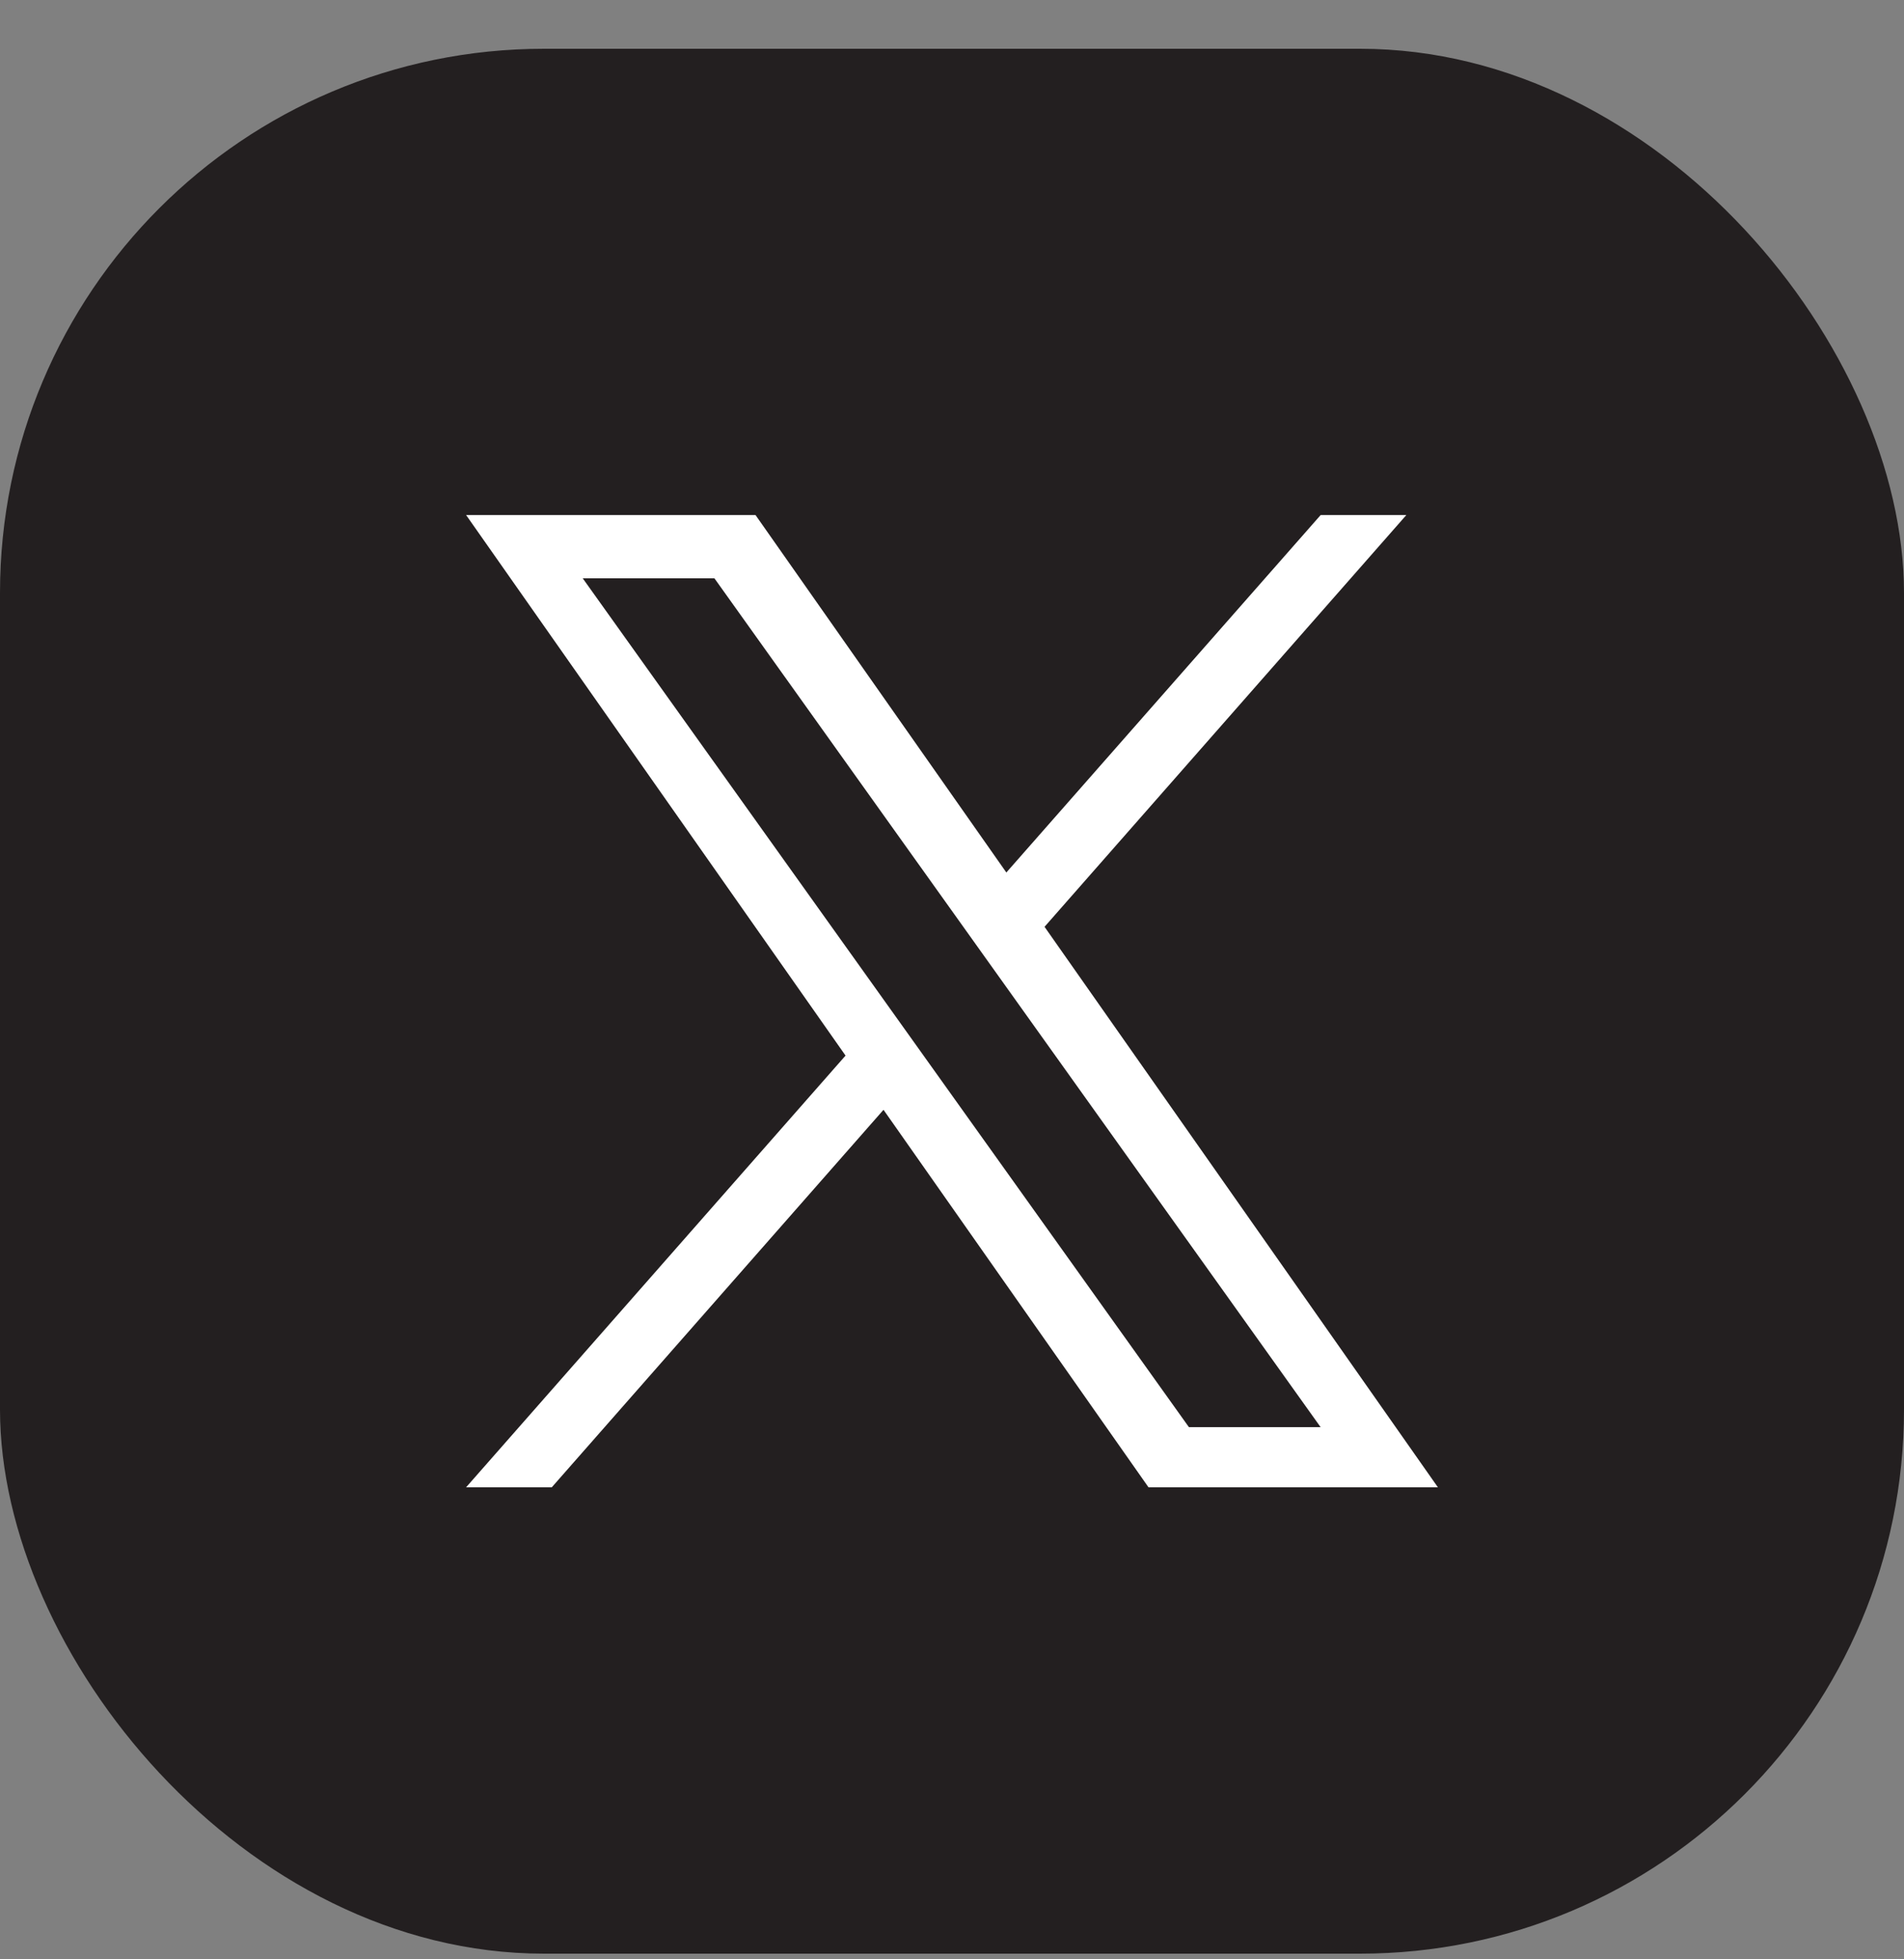
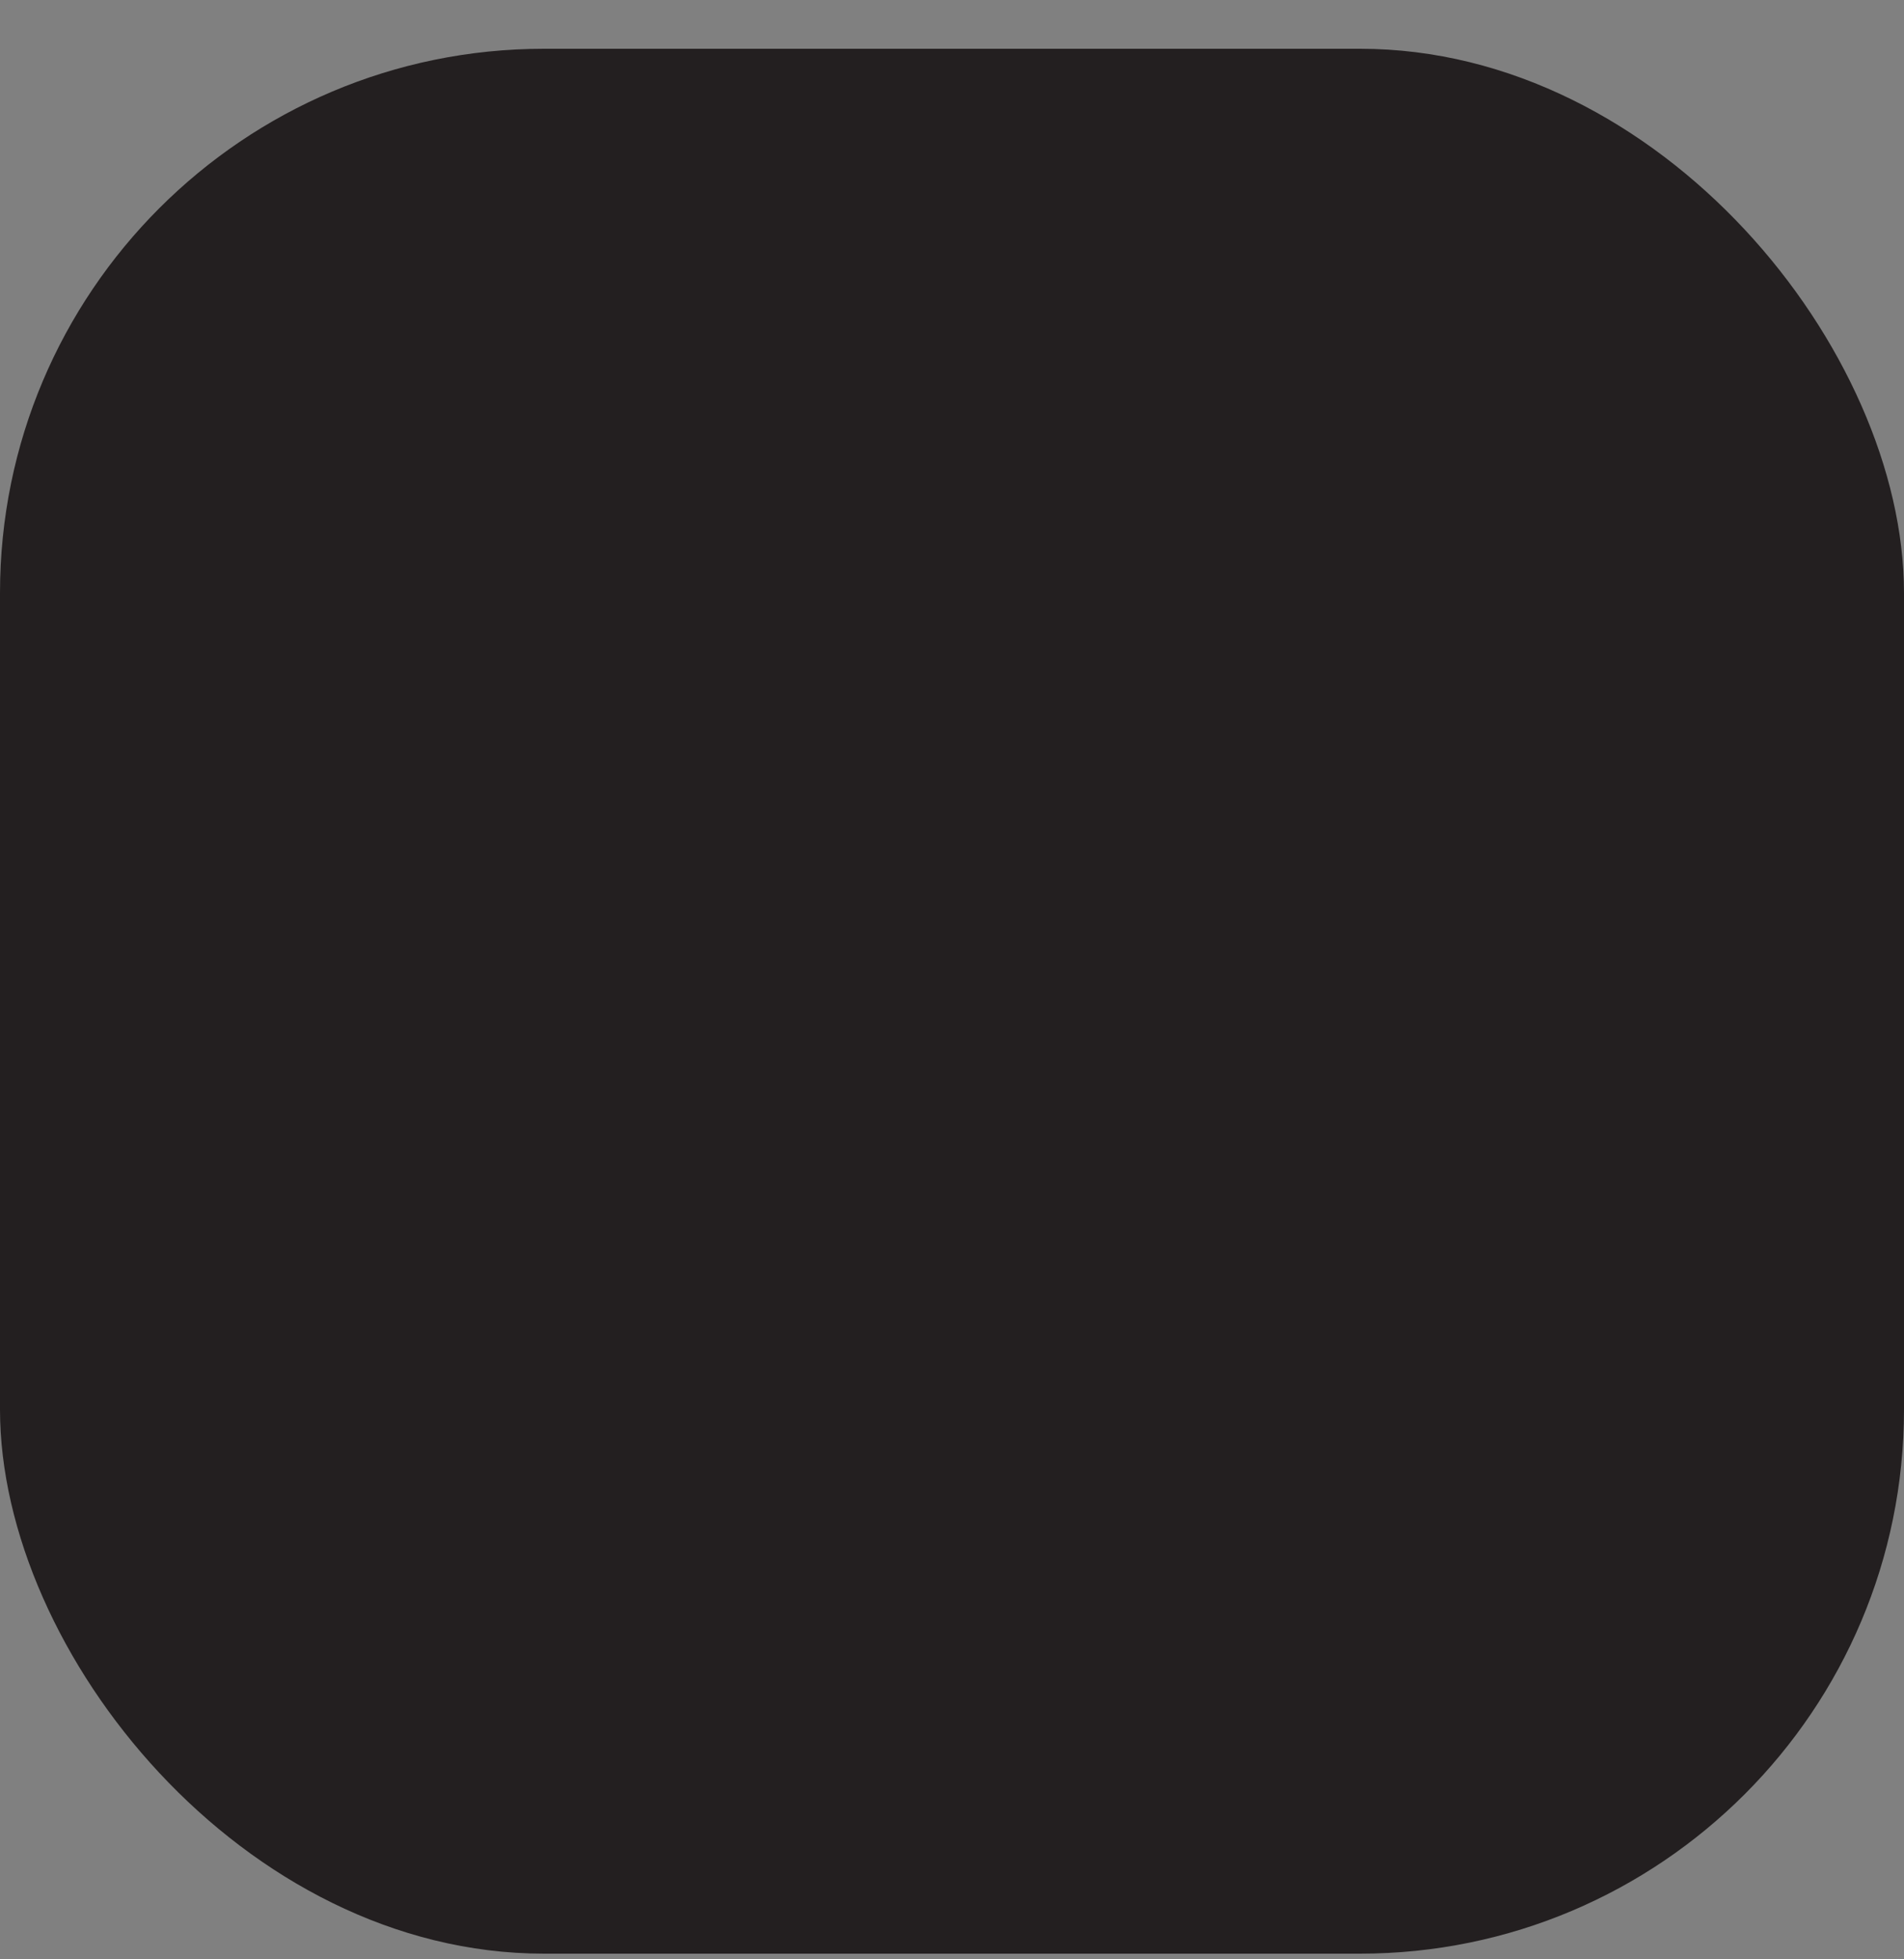
<svg xmlns="http://www.w3.org/2000/svg" width="35" height="36" viewBox="0 0 35 36" fill="none">
  <rect x="0" y="0" width="35" height="36" fill="#808080" stroke="none" />
  <rect y="0.896" width="35" height="35" rx="10" fill="#231F20" />
  <g clip-path="url(#clip0_790_3122)">
-     <path d="M19.201 17.029L25.852 9.463H24.277L18.499 16.031L13.888 9.463H8.568L15.543 19.395L8.568 27.327H10.143L16.241 20.391L21.112 27.327H26.432M10.712 10.626H13.133L24.276 26.222H21.855" fill="white" />
+     <path d="M19.201 17.029L25.852 9.463H24.277L18.499 16.031L13.888 9.463H8.568L15.543 19.395L8.568 27.327L16.241 20.391L21.112 27.327H26.432M10.712 10.626H13.133L24.276 26.222H21.855" fill="white" />
  </g>
  <defs>
    <clipPath id="clip0_790_3122">
-       <rect width="17.864" height="17.864" fill="white" transform="translate(8.568 9.463)" />
-     </clipPath>
+       </clipPath>
  </defs>
</svg>